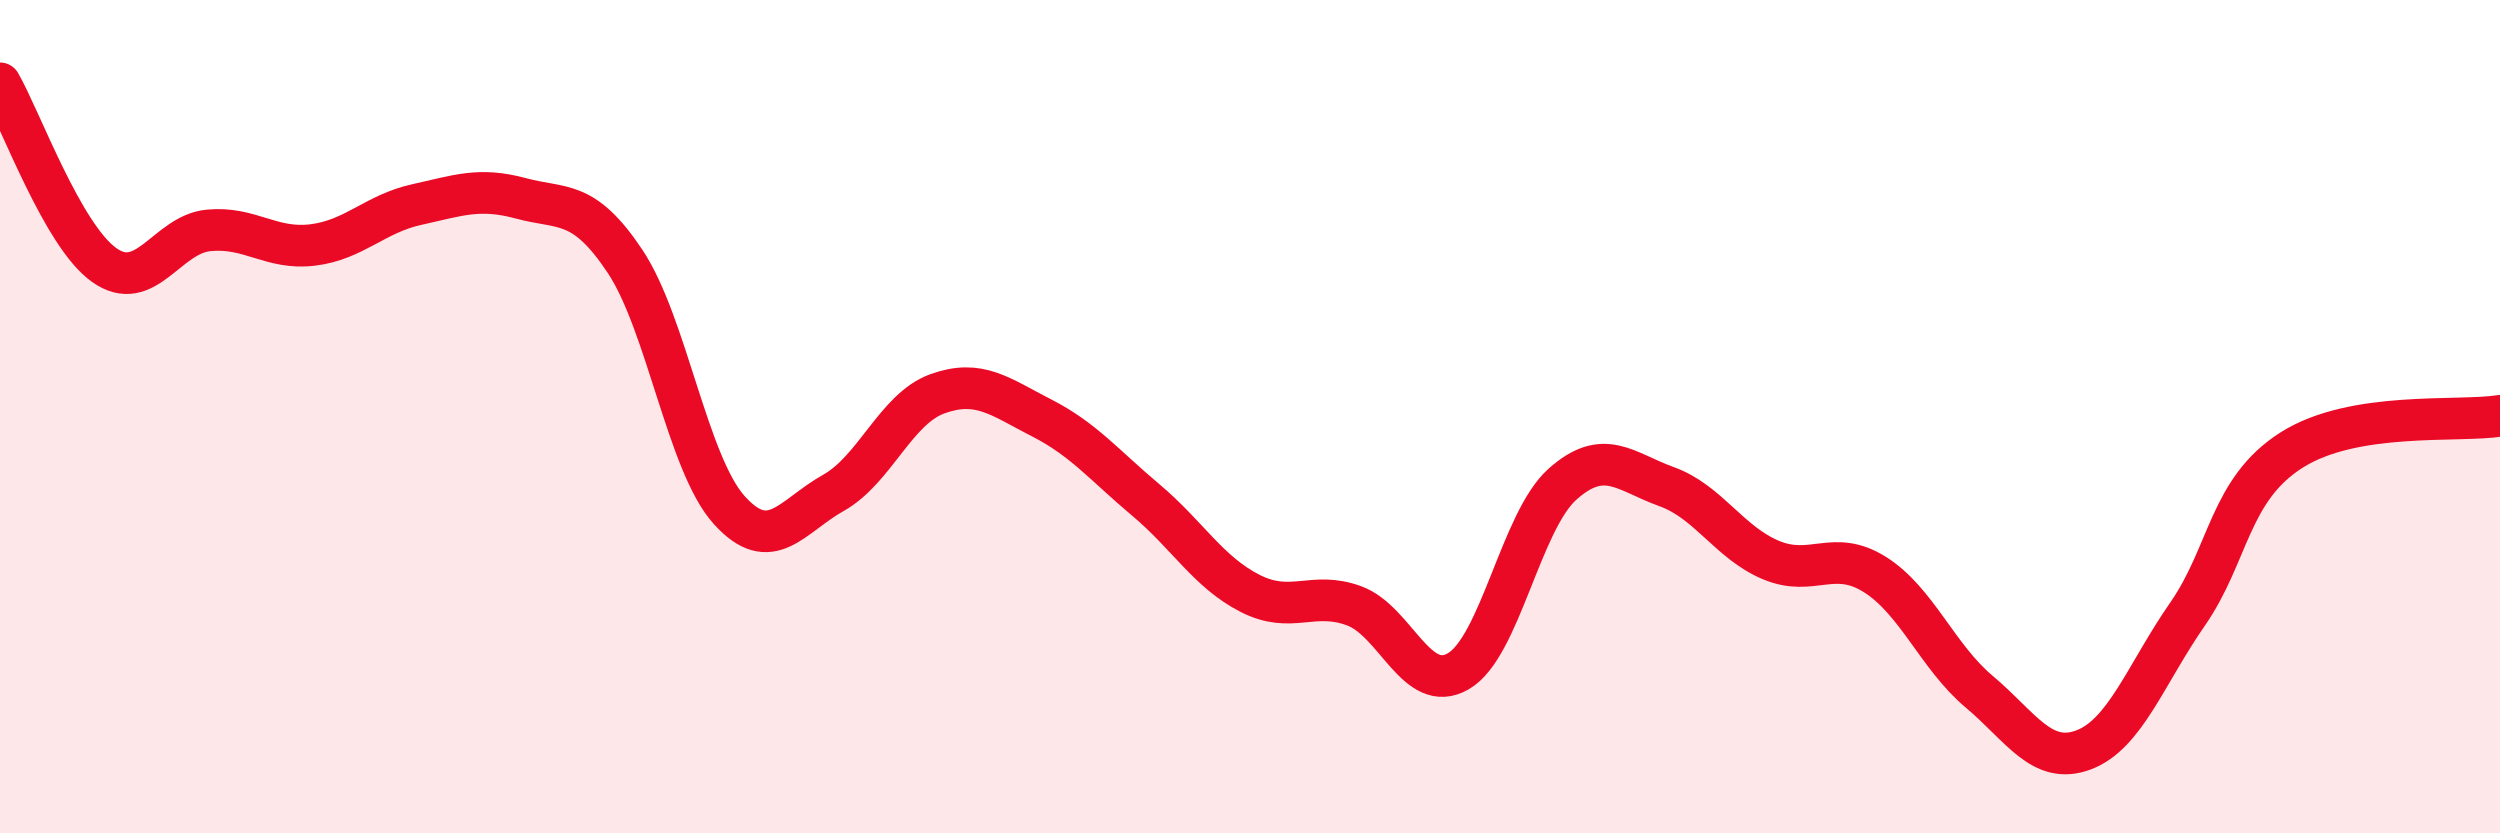
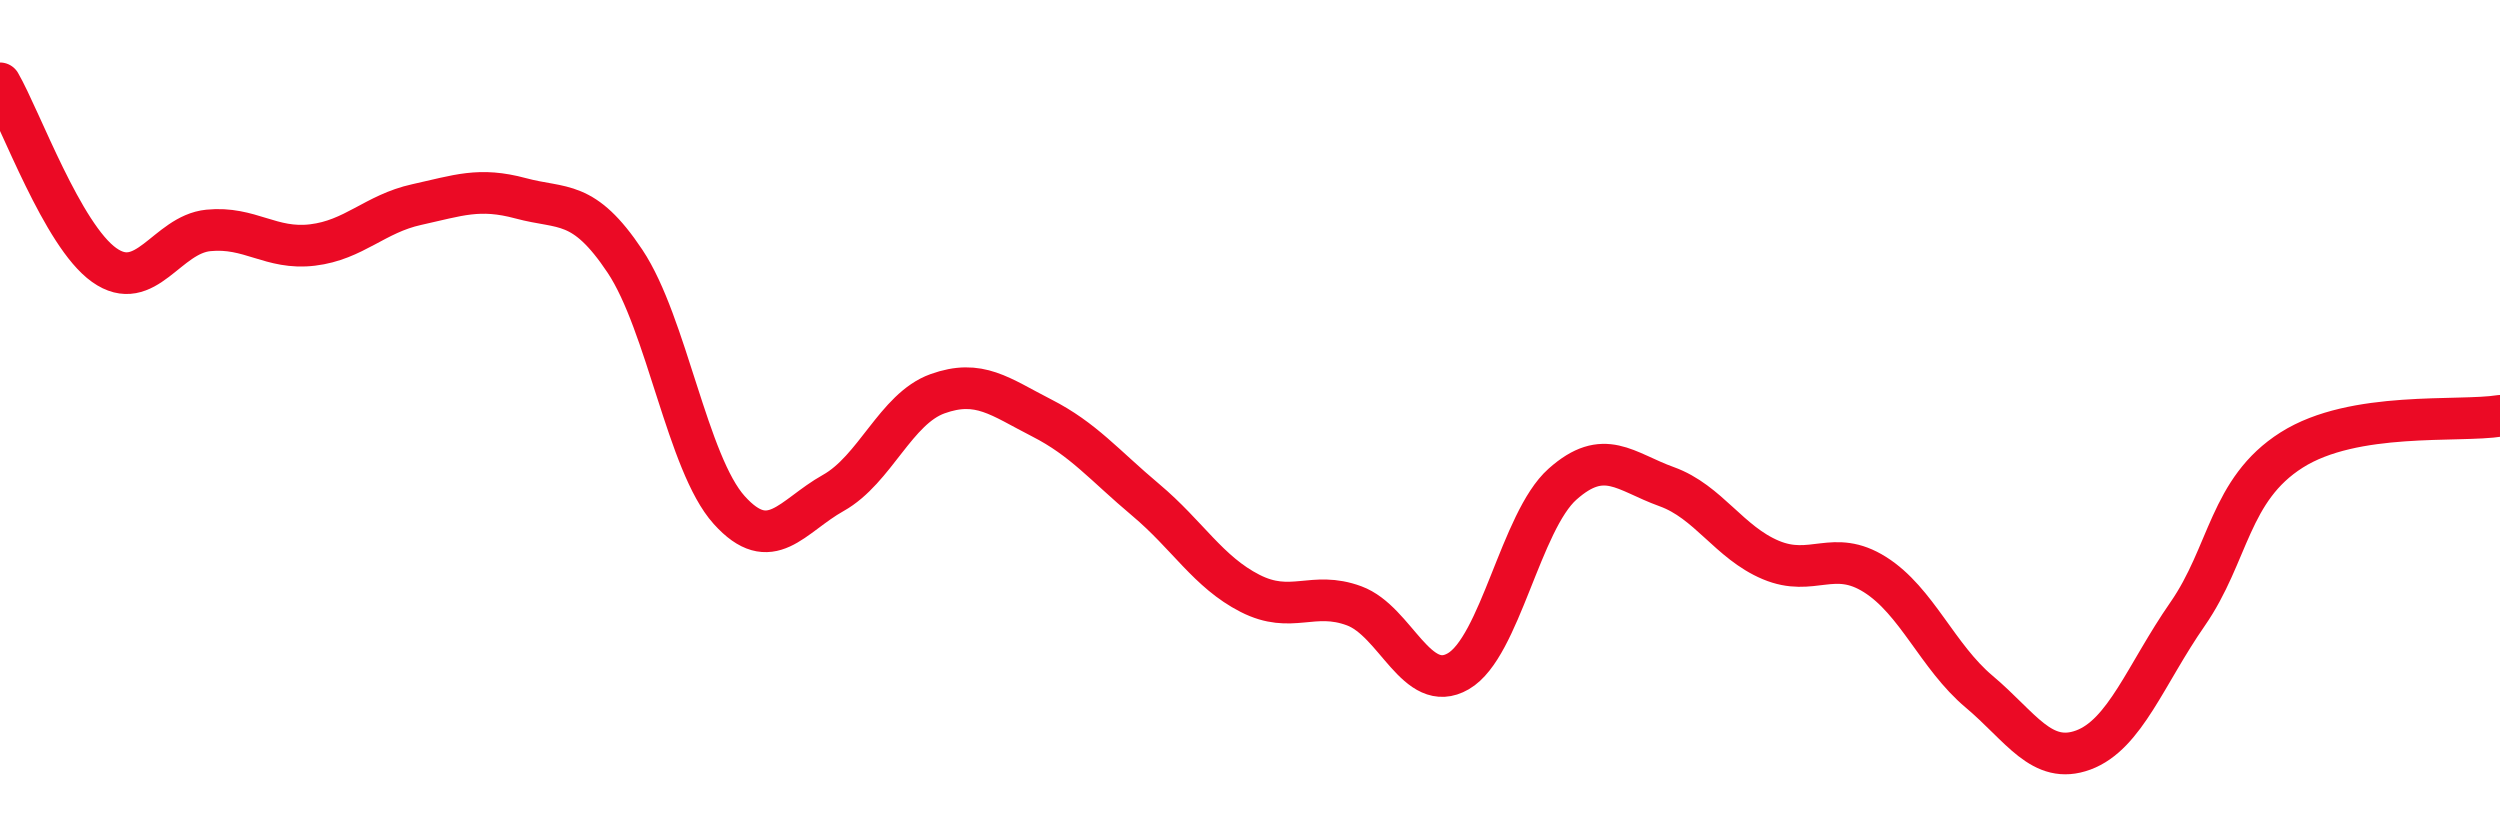
<svg xmlns="http://www.w3.org/2000/svg" width="60" height="20" viewBox="0 0 60 20">
-   <path d="M 0,2 C 0.5,2.87 1.5,5.65 2.5,6.36 C 3.5,7.07 4,5.63 5,5.53 C 6,5.43 6.5,6 7.5,5.88 C 8.5,5.76 9,5.13 10,4.91 C 11,4.69 11.5,4.49 12.5,4.76 C 13.5,5.03 14,4.77 15,6.27 C 16,7.77 16.5,11.13 17.5,12.24 C 18.5,13.35 19,12.39 20,11.83 C 21,11.27 21.5,9.81 22.5,9.45 C 23.5,9.09 24,9.52 25,10.03 C 26,10.54 26.5,11.16 27.5,12 C 28.5,12.84 29,13.73 30,14.24 C 31,14.75 31.5,14.17 32.5,14.54 C 33.5,14.91 34,16.69 35,16.11 C 36,15.53 36.5,12.51 37.5,11.62 C 38.5,10.73 39,11.32 40,11.68 C 41,12.04 41.5,13.02 42.5,13.44 C 43.5,13.86 44,13.16 45,13.79 C 46,14.42 46.5,15.76 47.5,16.6 C 48.5,17.44 49,18.37 50,18 C 51,17.63 51.5,16.18 52.5,14.74 C 53.5,13.3 53.5,11.75 55,10.8 C 56.5,9.85 59,10.14 60,9.98L60 20L0 20Z" fill="#EB0A25" opacity="0.1" stroke-linecap="round" stroke-linejoin="round" />
  <path d="M 0,2 C 0.5,2.87 1.5,5.65 2.5,6.36 C 3.5,7.07 4,5.63 5,5.53 C 6,5.43 6.5,6 7.5,5.88 C 8.5,5.76 9,5.13 10,4.91 C 11,4.69 11.5,4.49 12.5,4.76 C 13.5,5.03 14,4.77 15,6.27 C 16,7.77 16.5,11.13 17.5,12.24 C 18.5,13.35 19,12.39 20,11.83 C 21,11.27 21.5,9.81 22.5,9.45 C 23.5,9.09 24,9.52 25,10.03 C 26,10.54 26.5,11.16 27.5,12 C 28.5,12.84 29,13.73 30,14.24 C 31,14.75 31.5,14.17 32.5,14.54 C 33.5,14.91 34,16.69 35,16.11 C 36,15.53 36.5,12.51 37.5,11.62 C 38.5,10.73 39,11.32 40,11.68 C 41,12.04 41.5,13.02 42.5,13.44 C 43.5,13.86 44,13.16 45,13.79 C 46,14.42 46.5,15.76 47.5,16.6 C 48.5,17.44 49,18.37 50,18 C 51,17.63 51.5,16.18 52.5,14.74 C 53.5,13.3 53.5,11.75 55,10.8 C 56.5,9.85 59,10.14 60,9.98" stroke="#EB0A25" stroke-width="1" fill="none" stroke-linecap="round" stroke-linejoin="round" />
</svg>